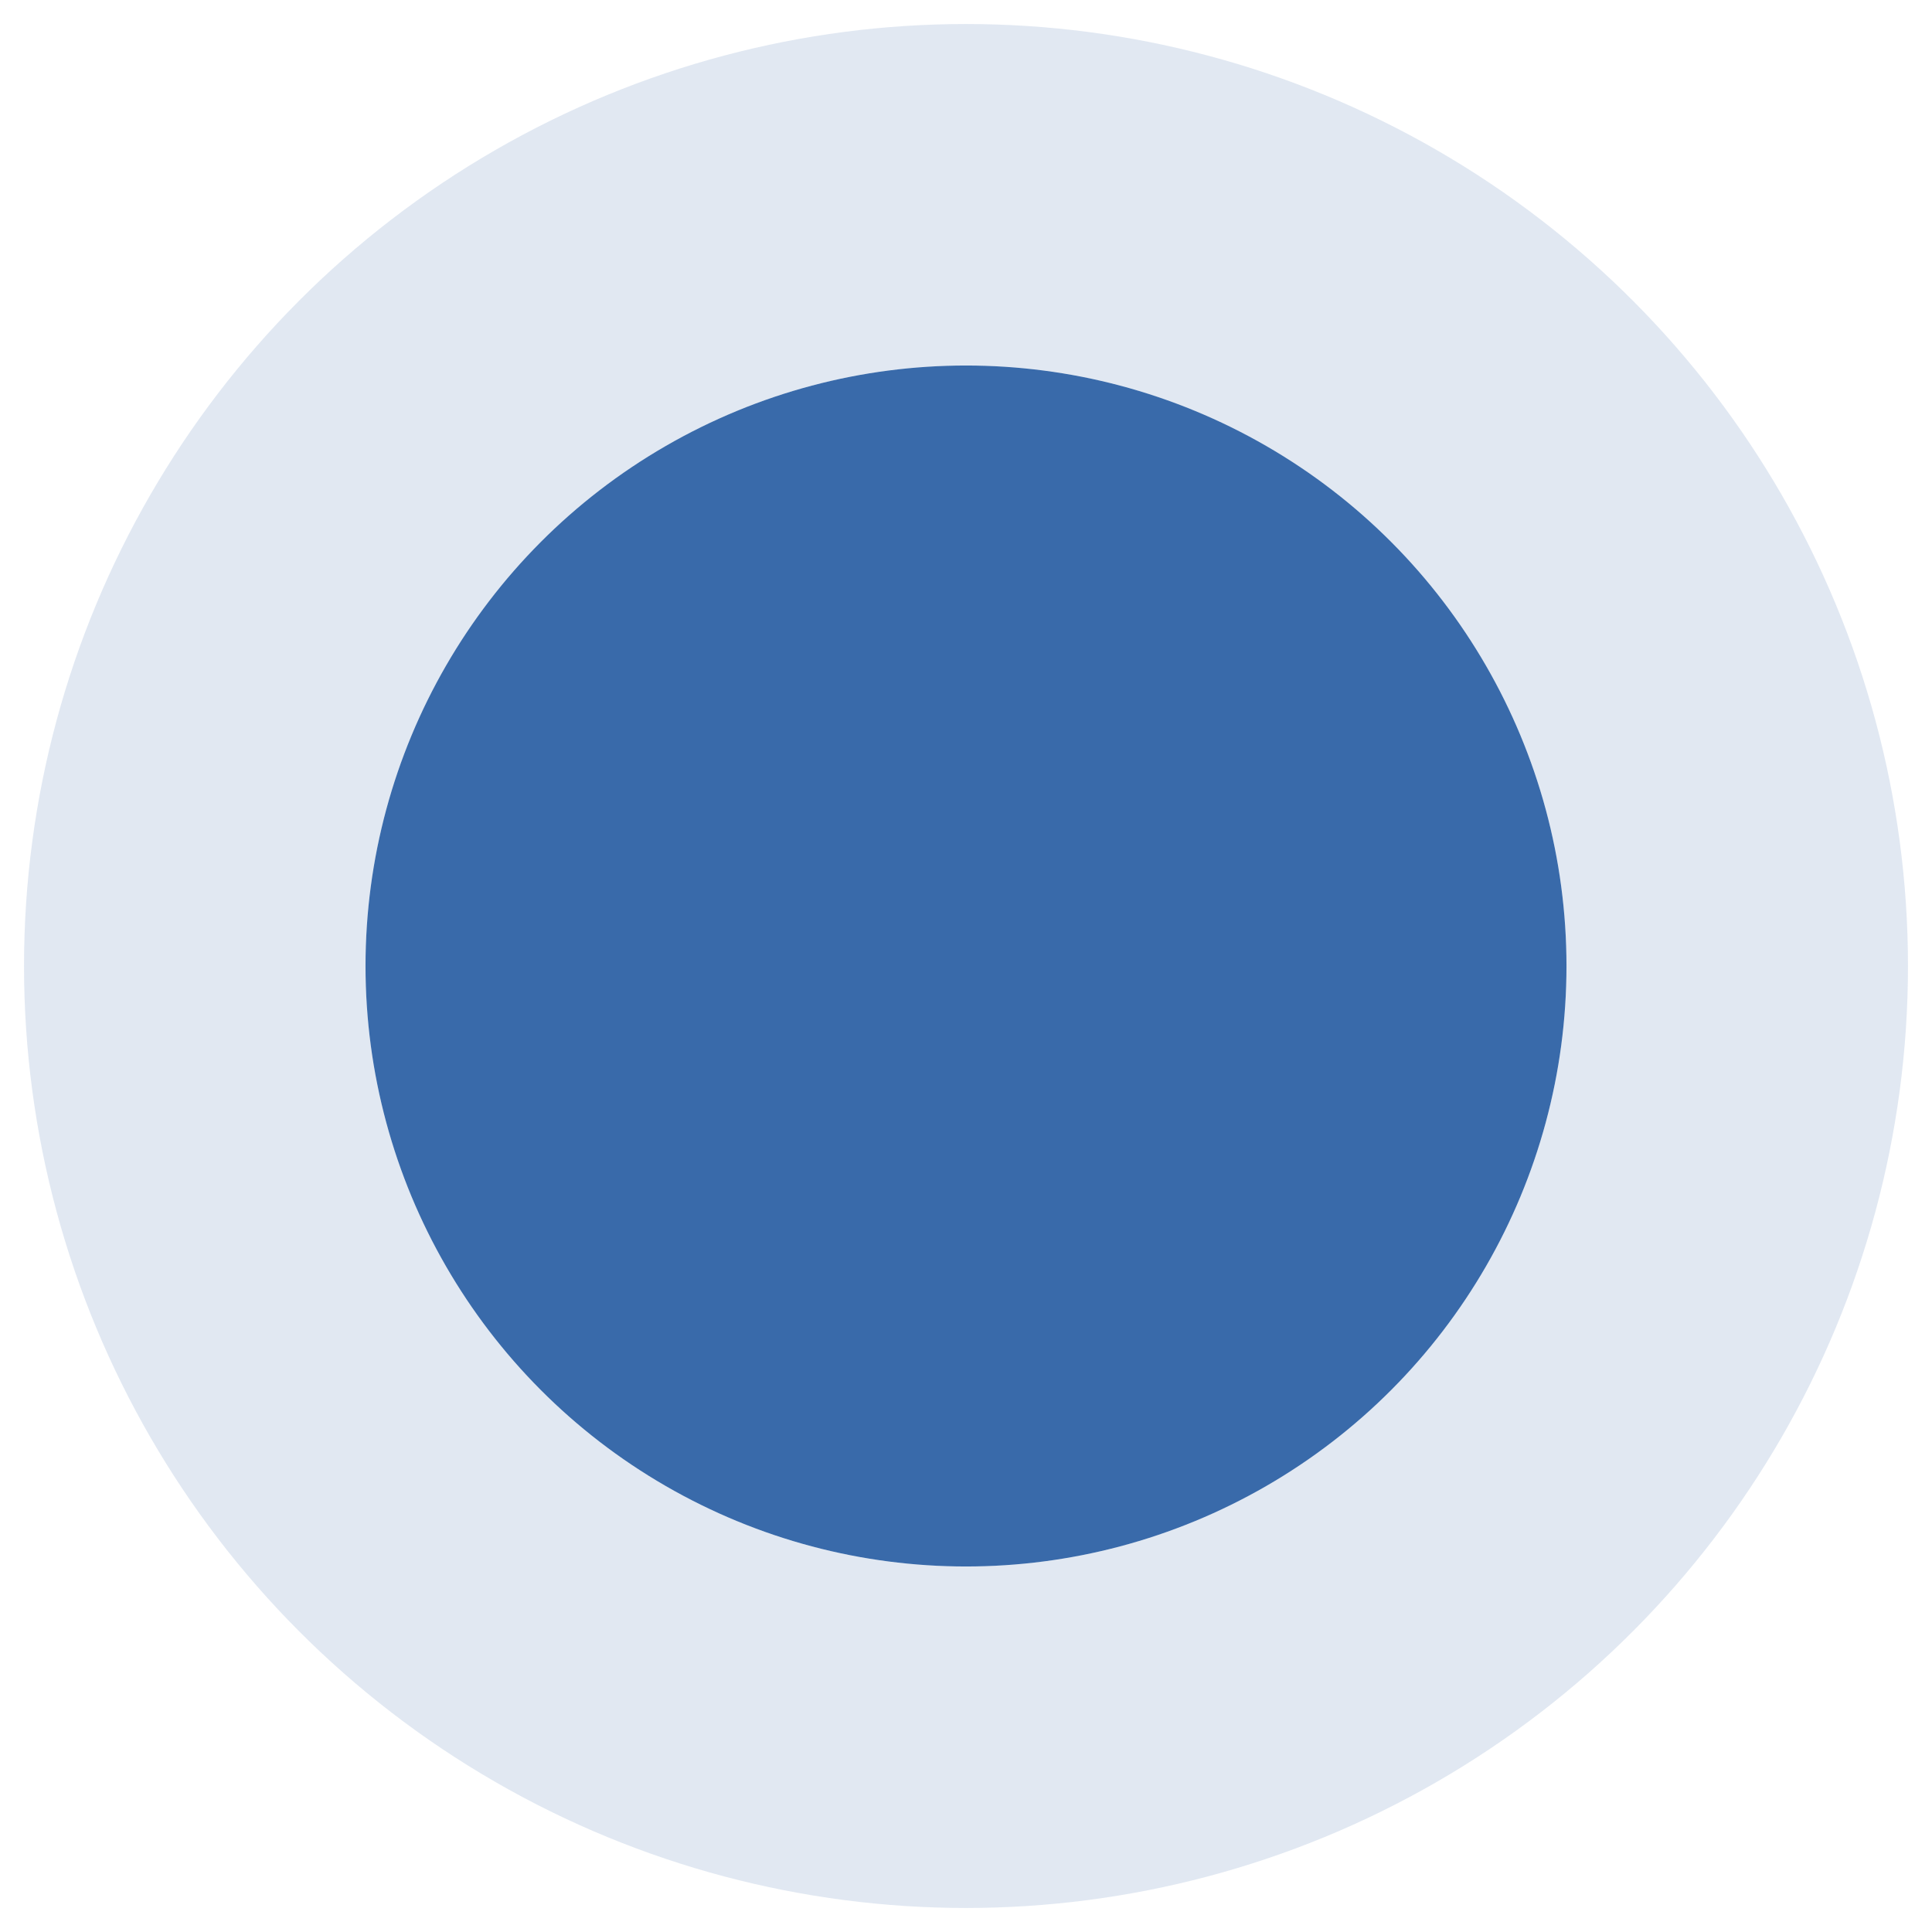
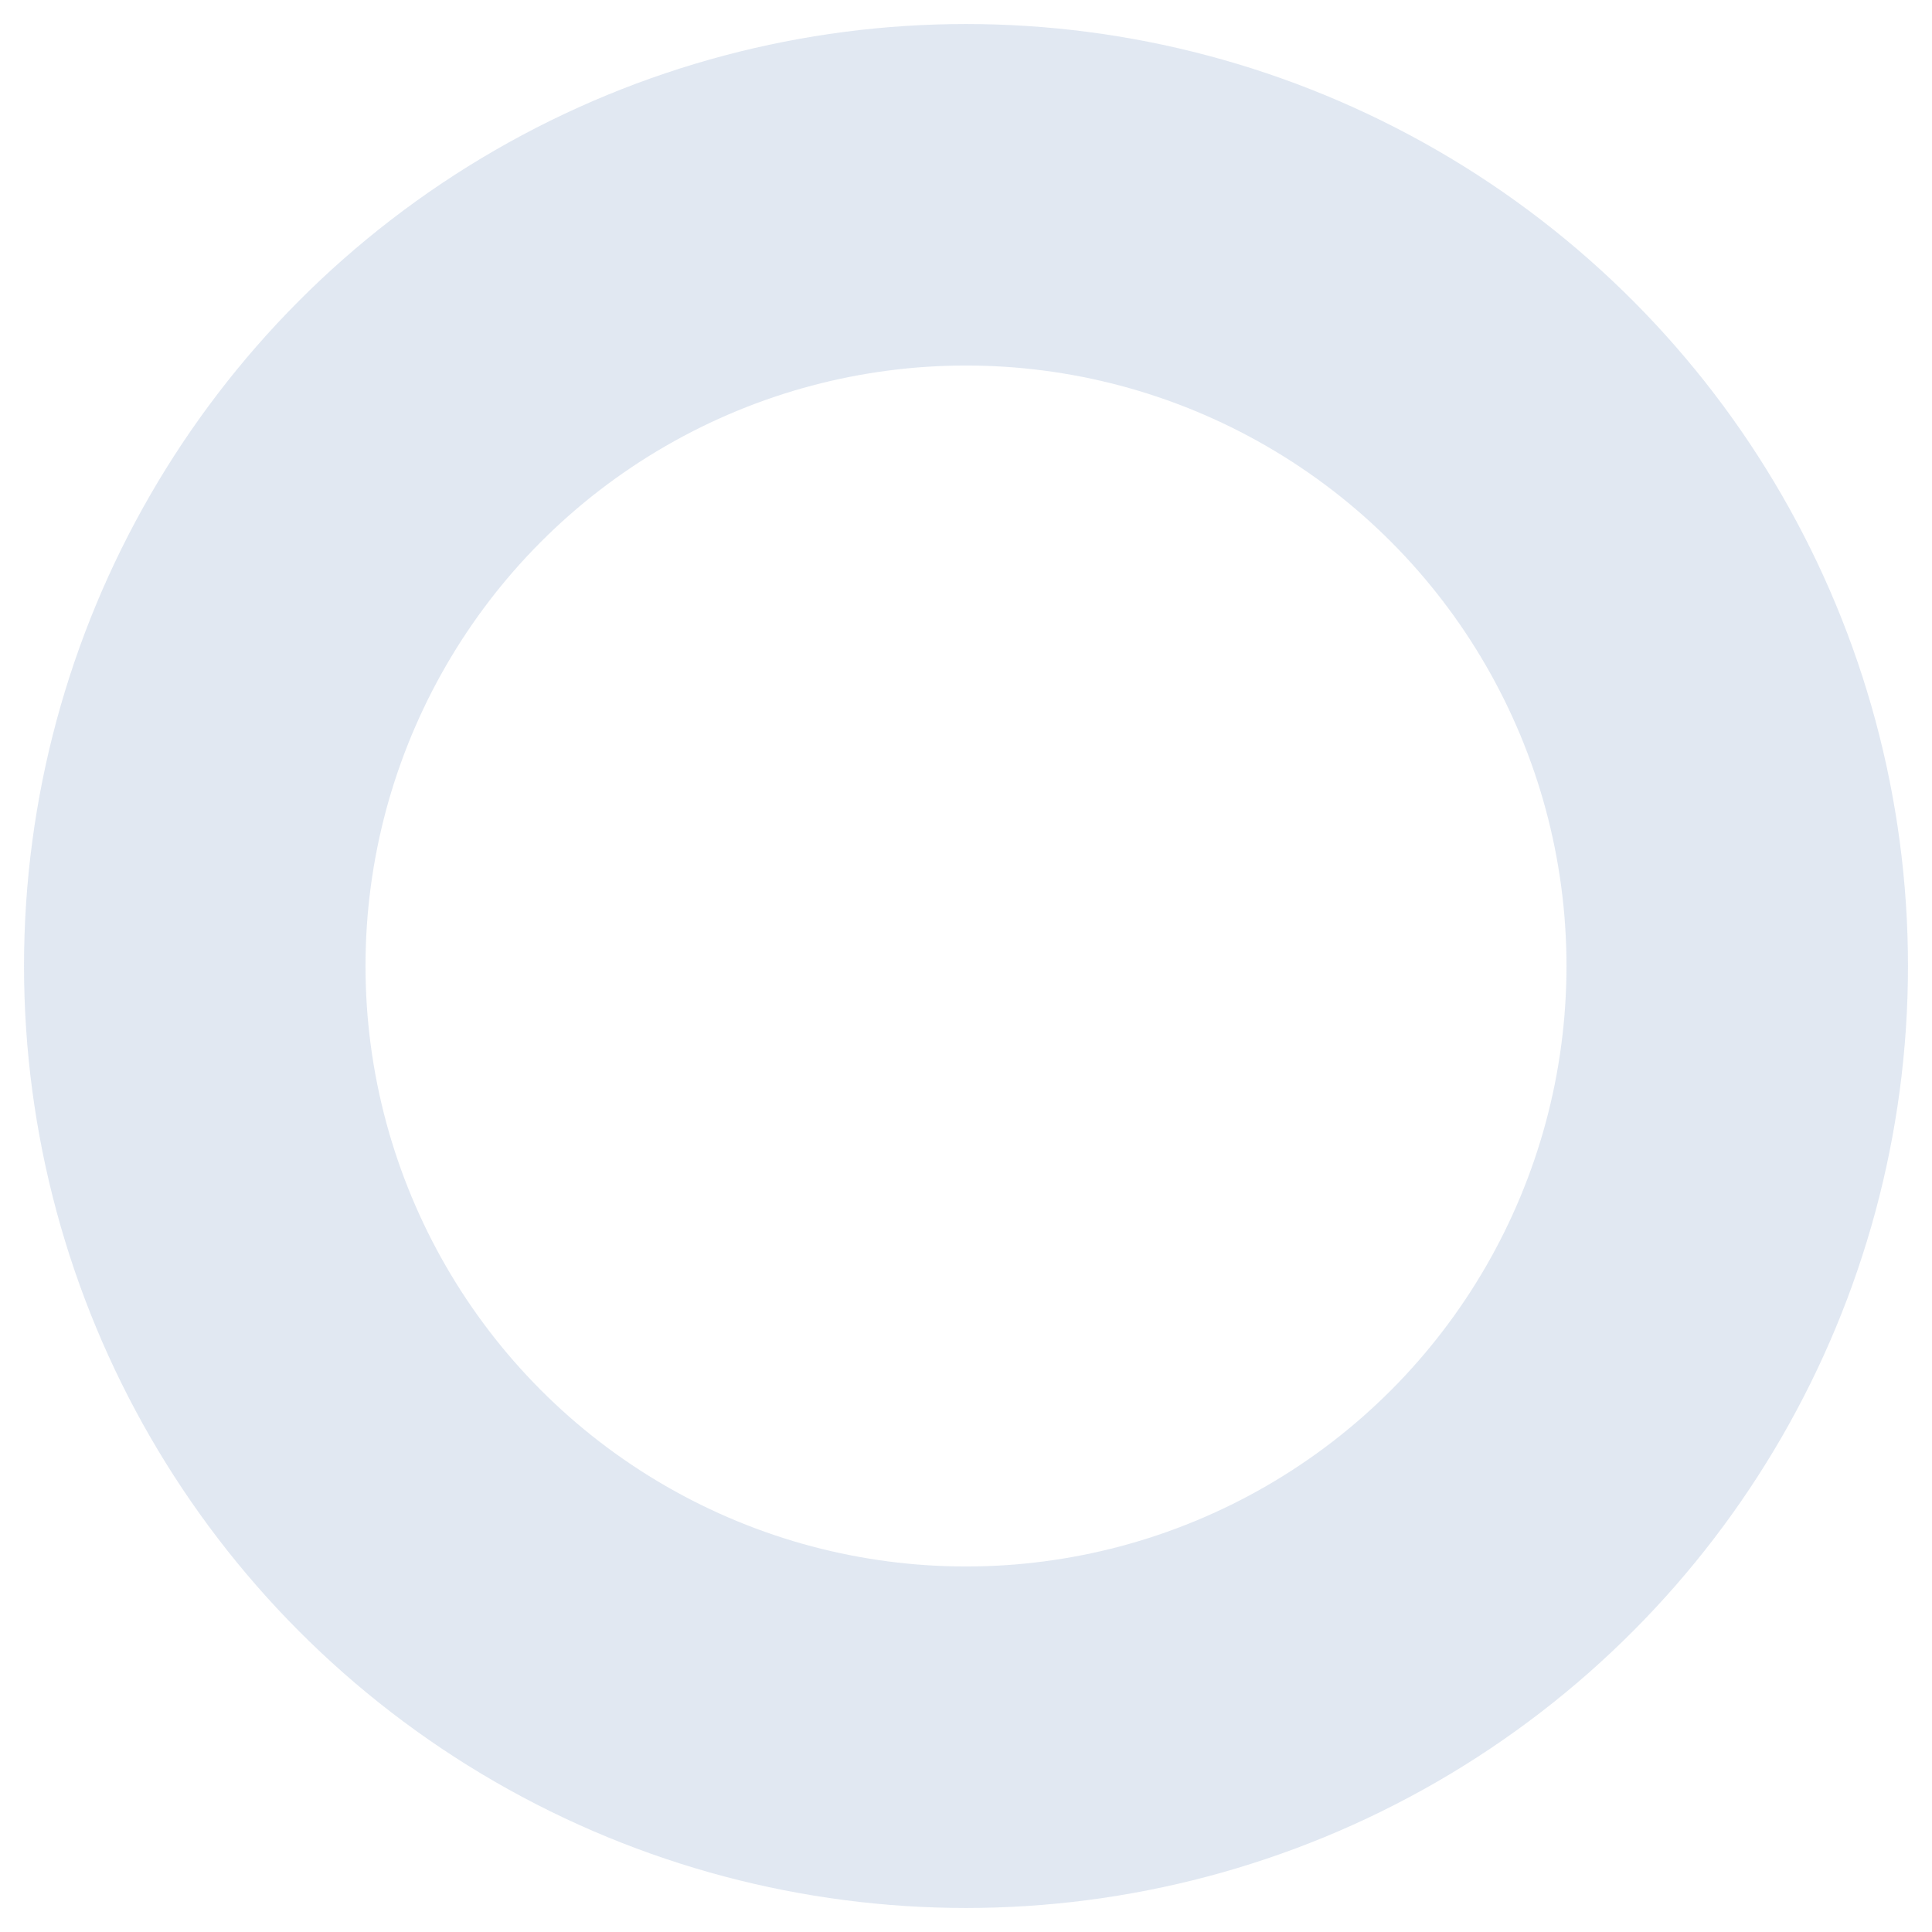
<svg xmlns="http://www.w3.org/2000/svg" width="37" height="37" viewBox="0 0 37 37" fill="none">
-   <circle cx="18.5" cy="18.5" r="11.5" fill="#396AAA" />
  <circle cx="18.5" cy="18.5" r="14.77" stroke="#3A6AAA" stroke-opacity="0.15" stroke-width="6.54" />
</svg>